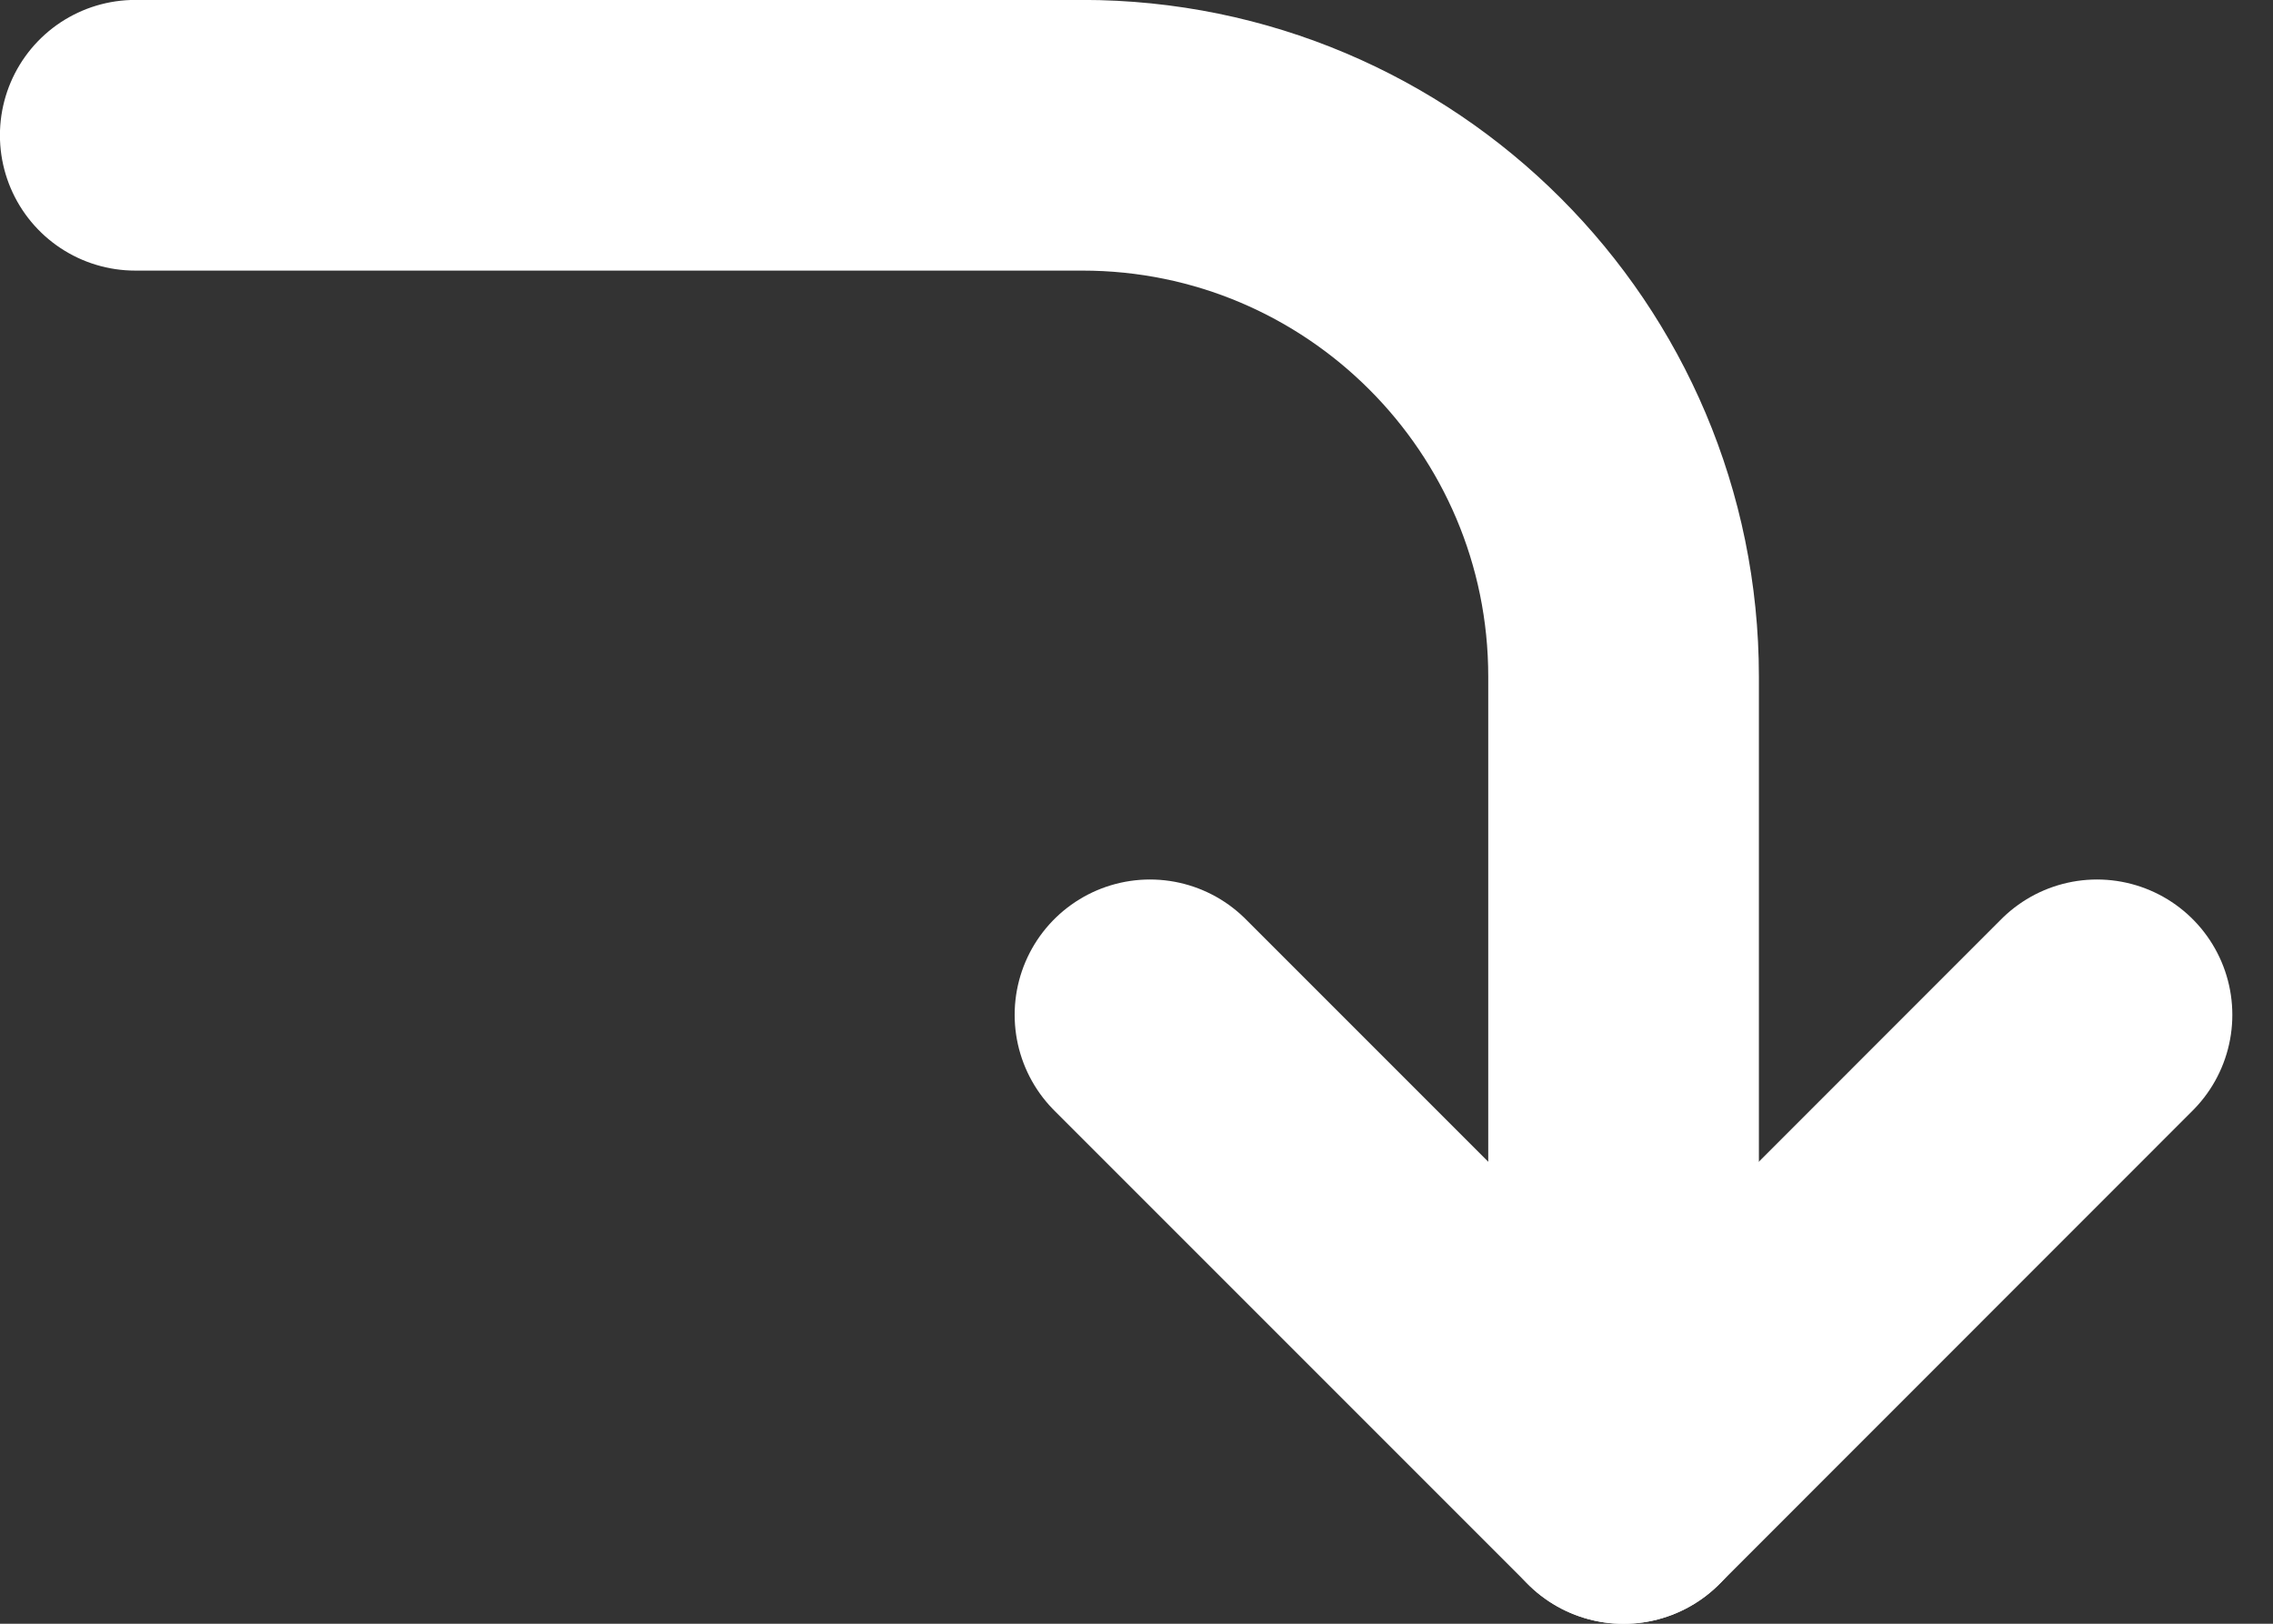
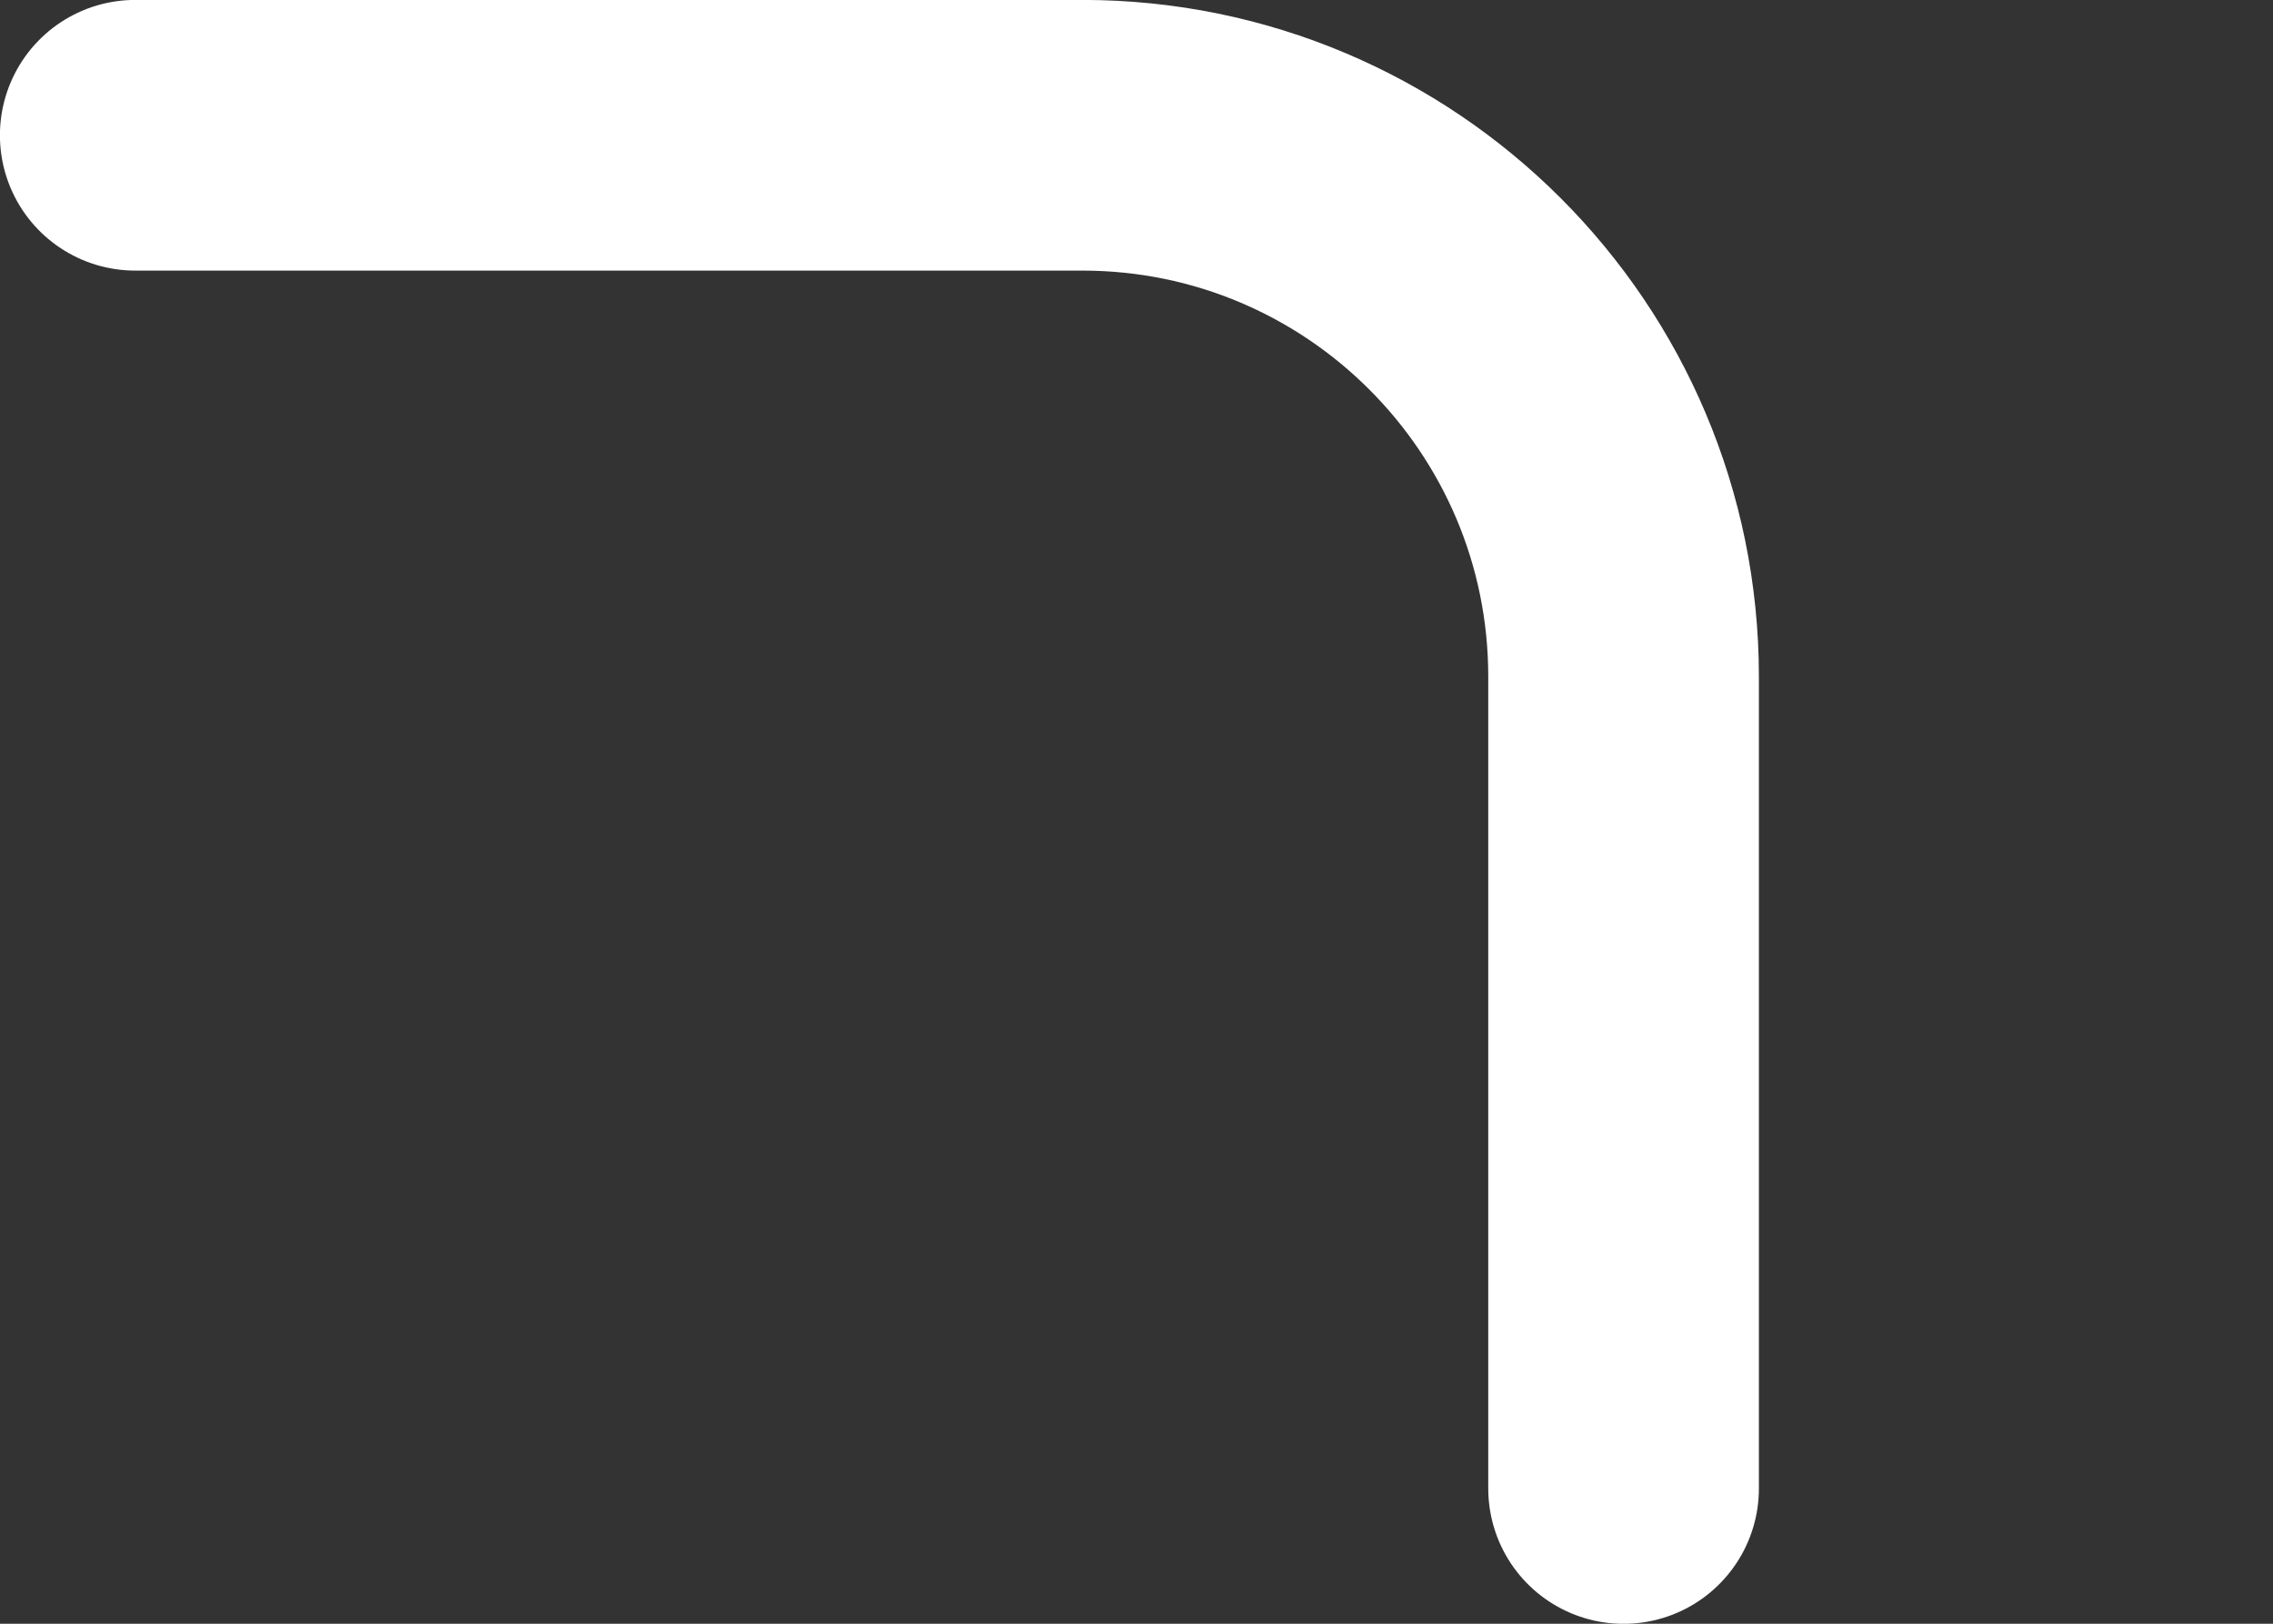
<svg xmlns="http://www.w3.org/2000/svg" width="14" height="10" viewBox="0 0 14 10" fill="none">
  <rect x="0" y="0" width="14" height="10" fill="#333333" stroke="none" />
-   <path d="M12.916 6.25L10 9.167L7.083 6.25" stroke="white" stroke-width="1.667" stroke-linecap="round" stroke-linejoin="round" />
  <path d="M10 9.167V4.167C10 2.326 8.507 0.833 6.666 0.833H0.833" stroke="white" stroke-width="1.667" stroke-linecap="round" stroke-linejoin="round" />
</svg>